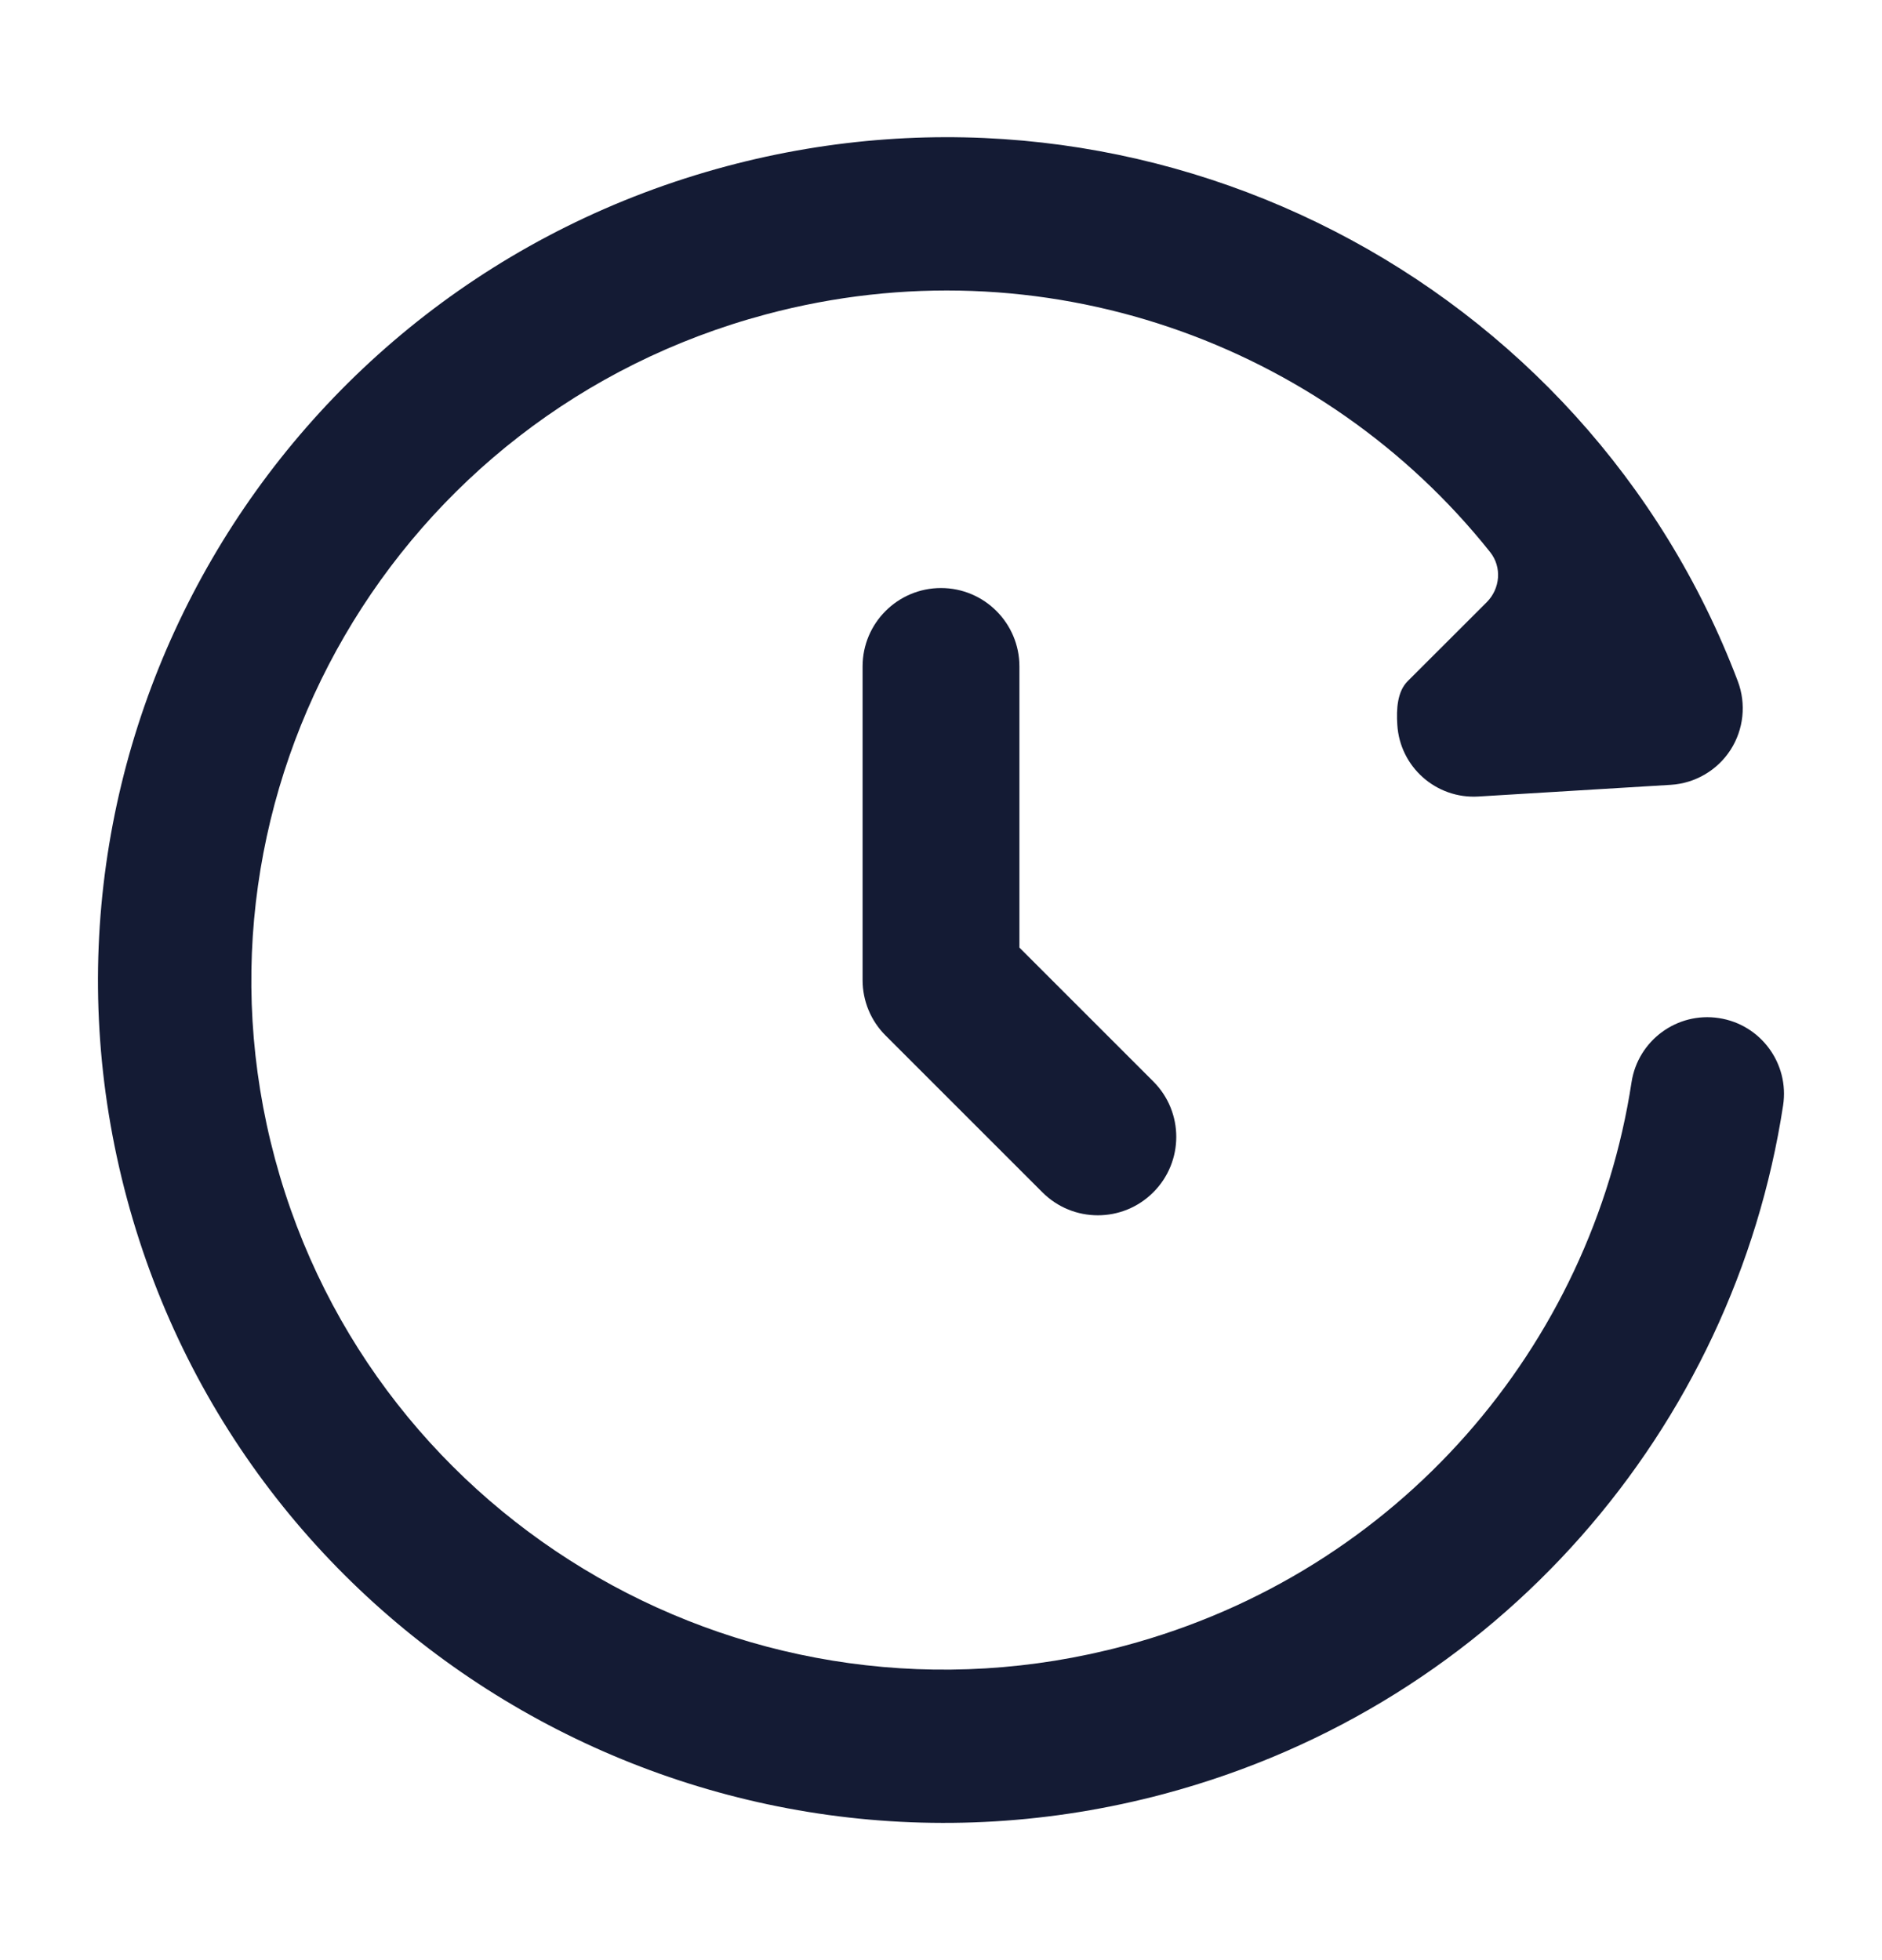
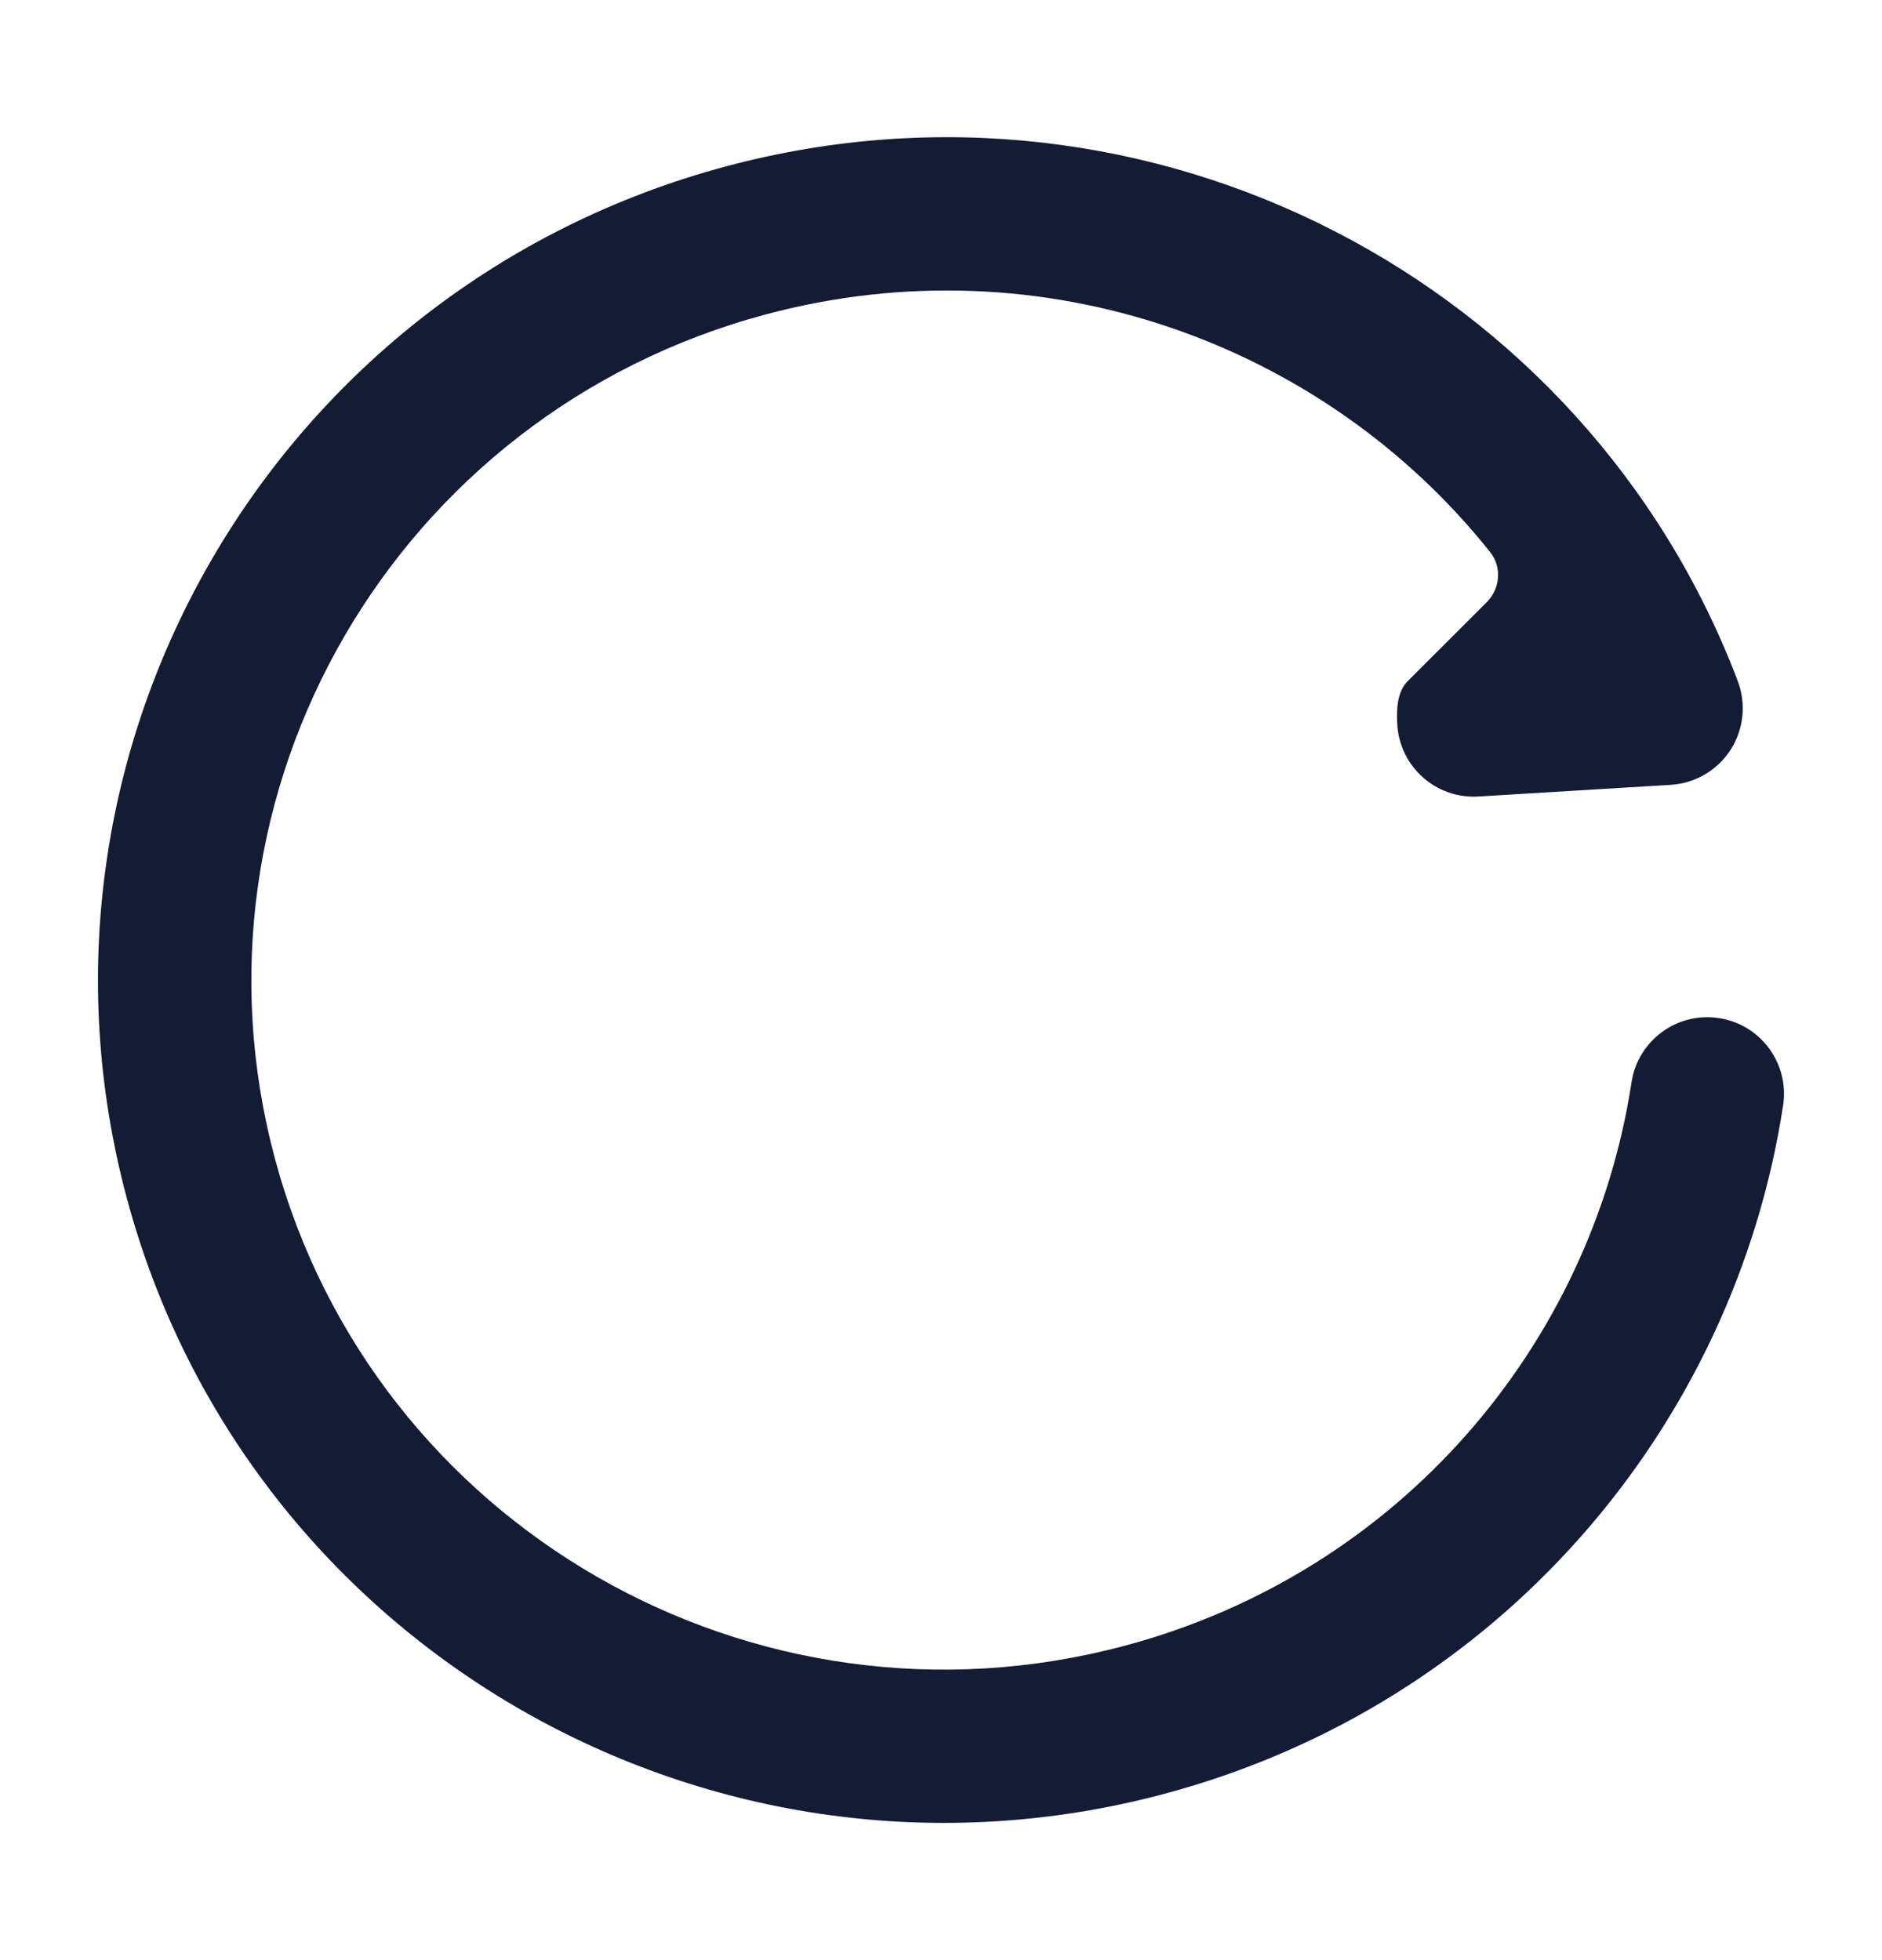
<svg xmlns="http://www.w3.org/2000/svg" width="24" height="25" viewBox="0 0 24 25" fill="none">
  <path d="M9.77 4.009C5.045 5.27 2.247 10.096 3.507 14.781C4.767 19.467 9.614 22.254 14.34 20.991C17.847 20.055 20.295 17.154 20.806 13.803C20.888 13.27 21.387 12.903 21.92 12.985C22.454 13.066 22.82 13.565 22.739 14.098C22.113 18.194 19.123 21.738 14.845 22.88C9.086 24.417 3.162 21.025 1.619 15.288C0.076 9.55 3.506 3.658 9.266 2.12C14.673 0.676 20.225 3.579 22.161 8.688C22.271 8.979 22.236 9.304 22.068 9.565C21.899 9.826 21.616 9.991 21.306 10.01L18.853 10.159C18.315 10.192 17.851 9.782 17.819 9.243C17.806 9.041 17.819 8.821 17.951 8.688L18.959 7.681C19.132 7.508 19.155 7.233 19.003 7.042C16.881 4.376 13.291 3.068 9.77 4.009Z" fill="#141B34" />
-   <path fill-rule="evenodd" clip-rule="evenodd" d="M12 7.5C12.552 7.5 13 7.948 13 8.5V12.086L14.707 13.793C15.098 14.183 15.098 14.817 14.707 15.207C14.317 15.598 13.683 15.598 13.293 15.207L11.293 13.207C11.105 13.02 11 12.765 11 12.5V8.5C11 7.948 11.448 7.5 12 7.5Z" fill="#141B34" />
</svg>